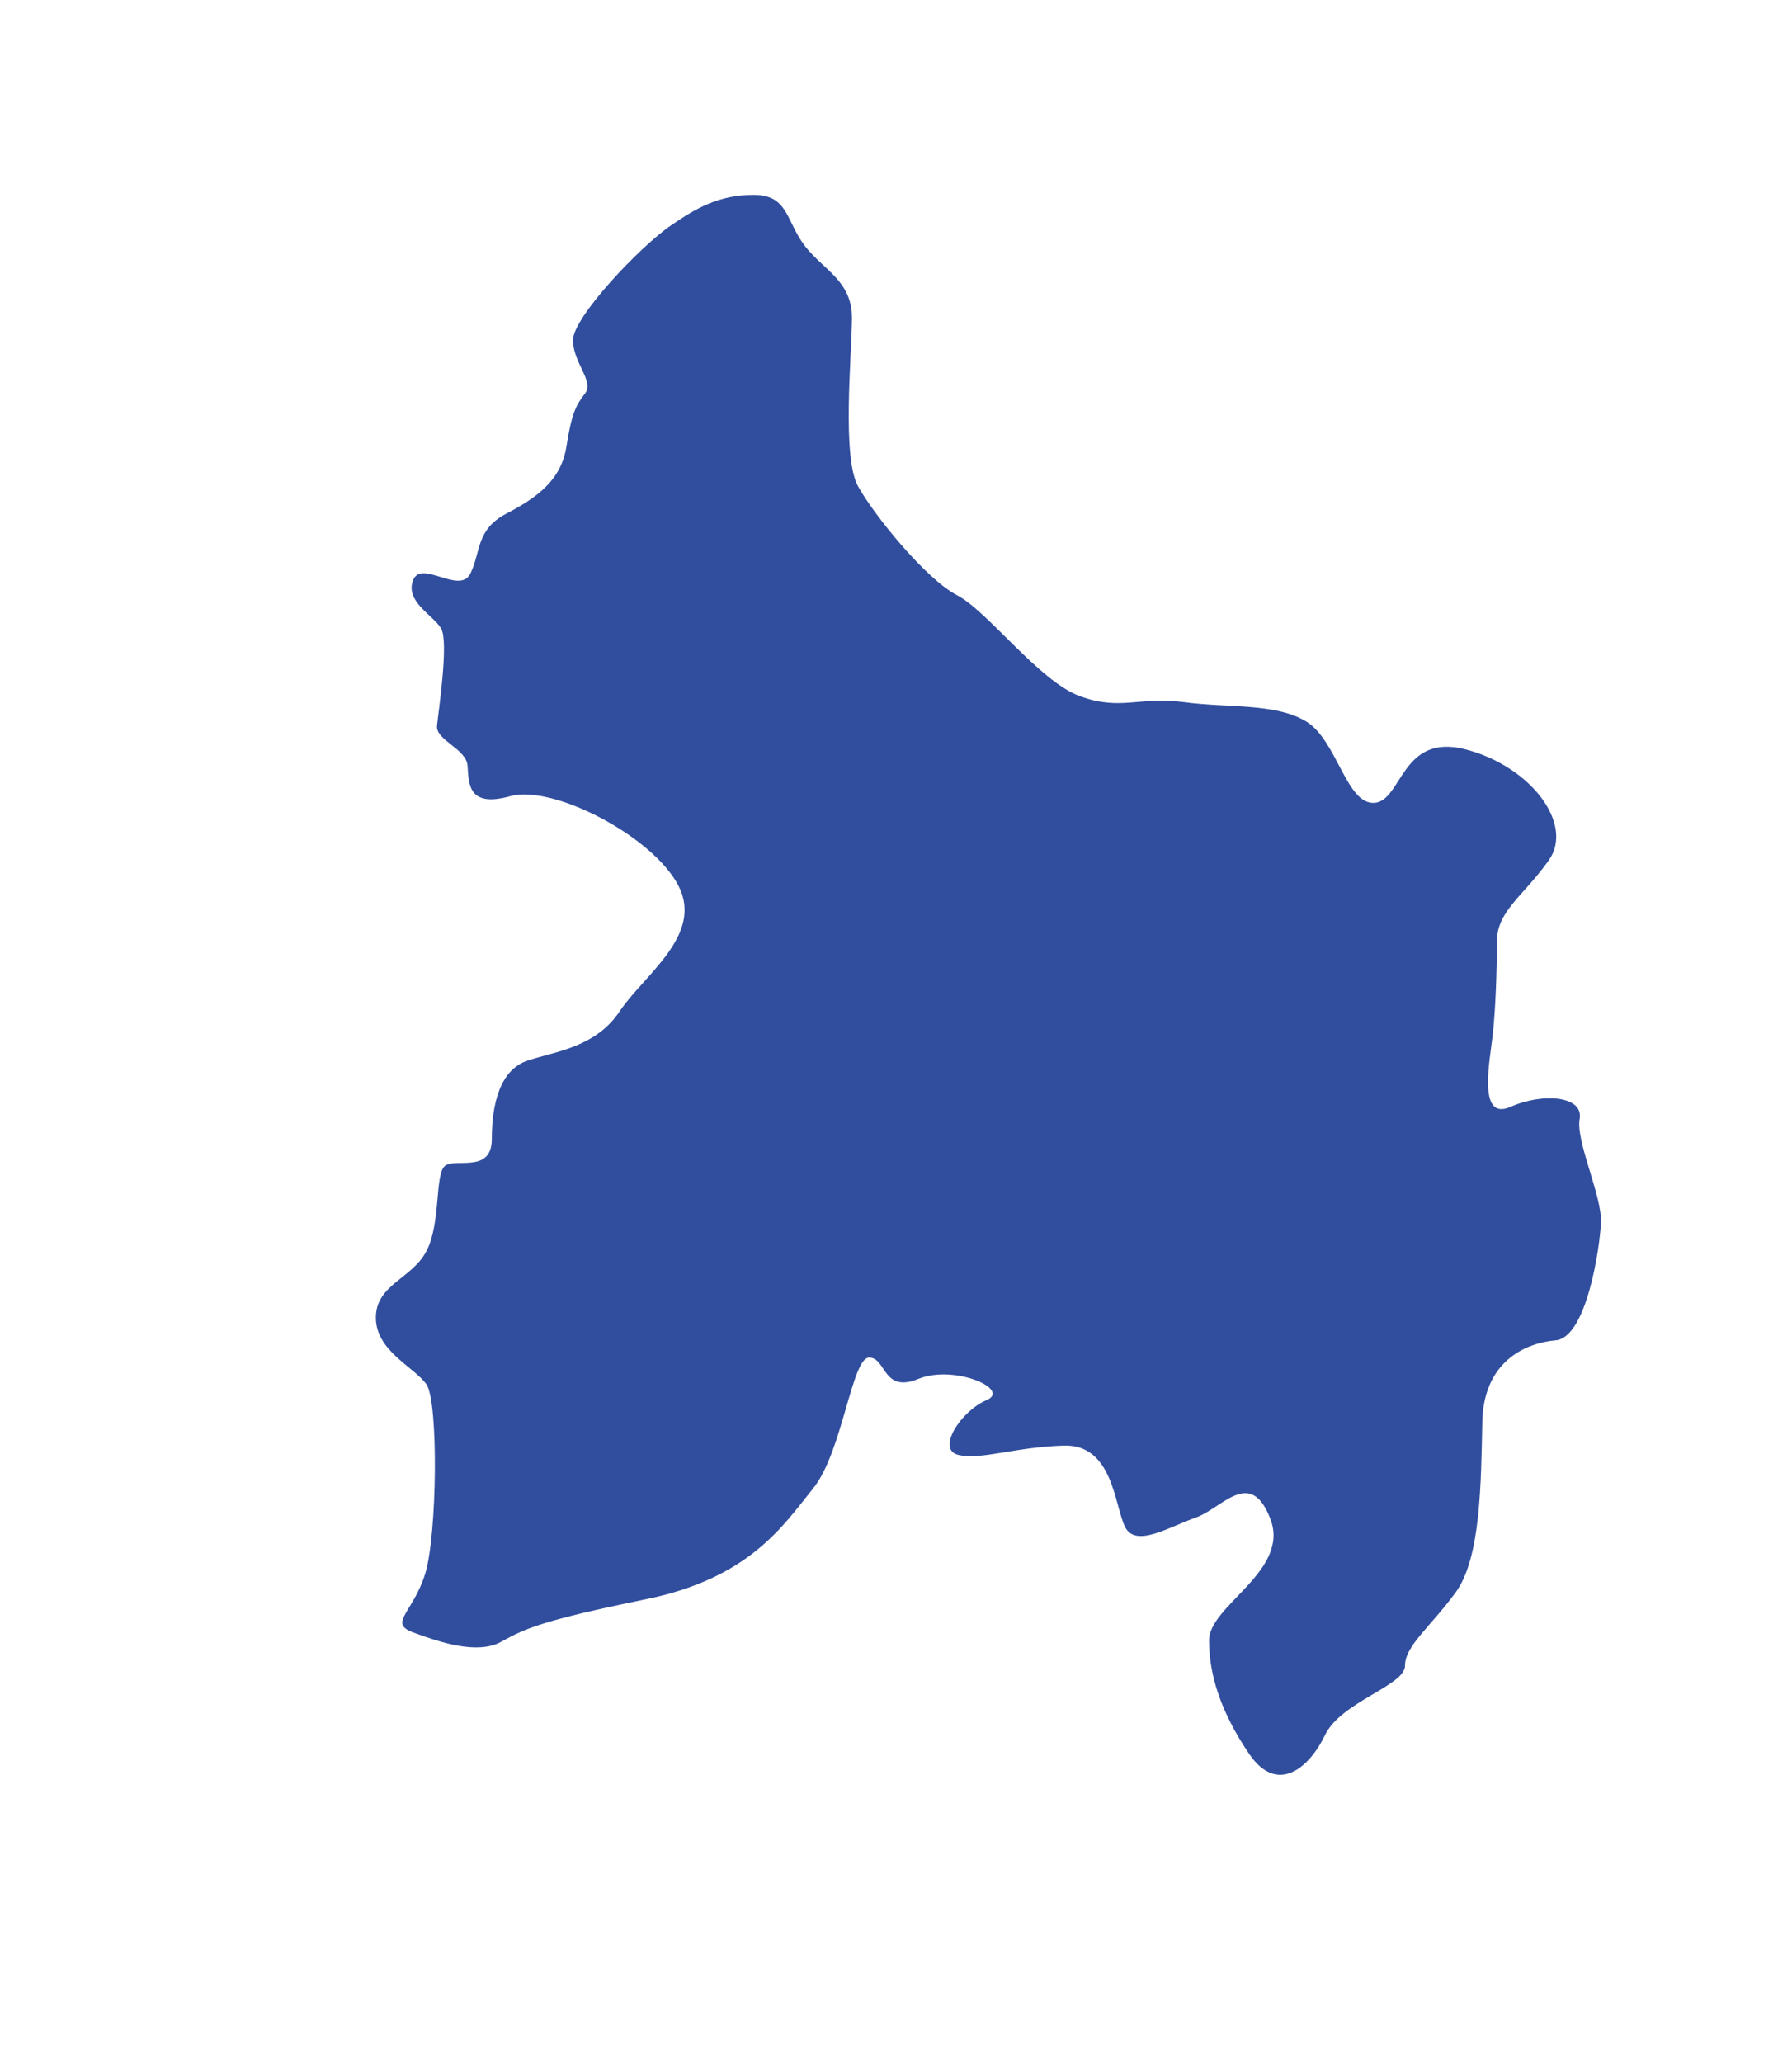
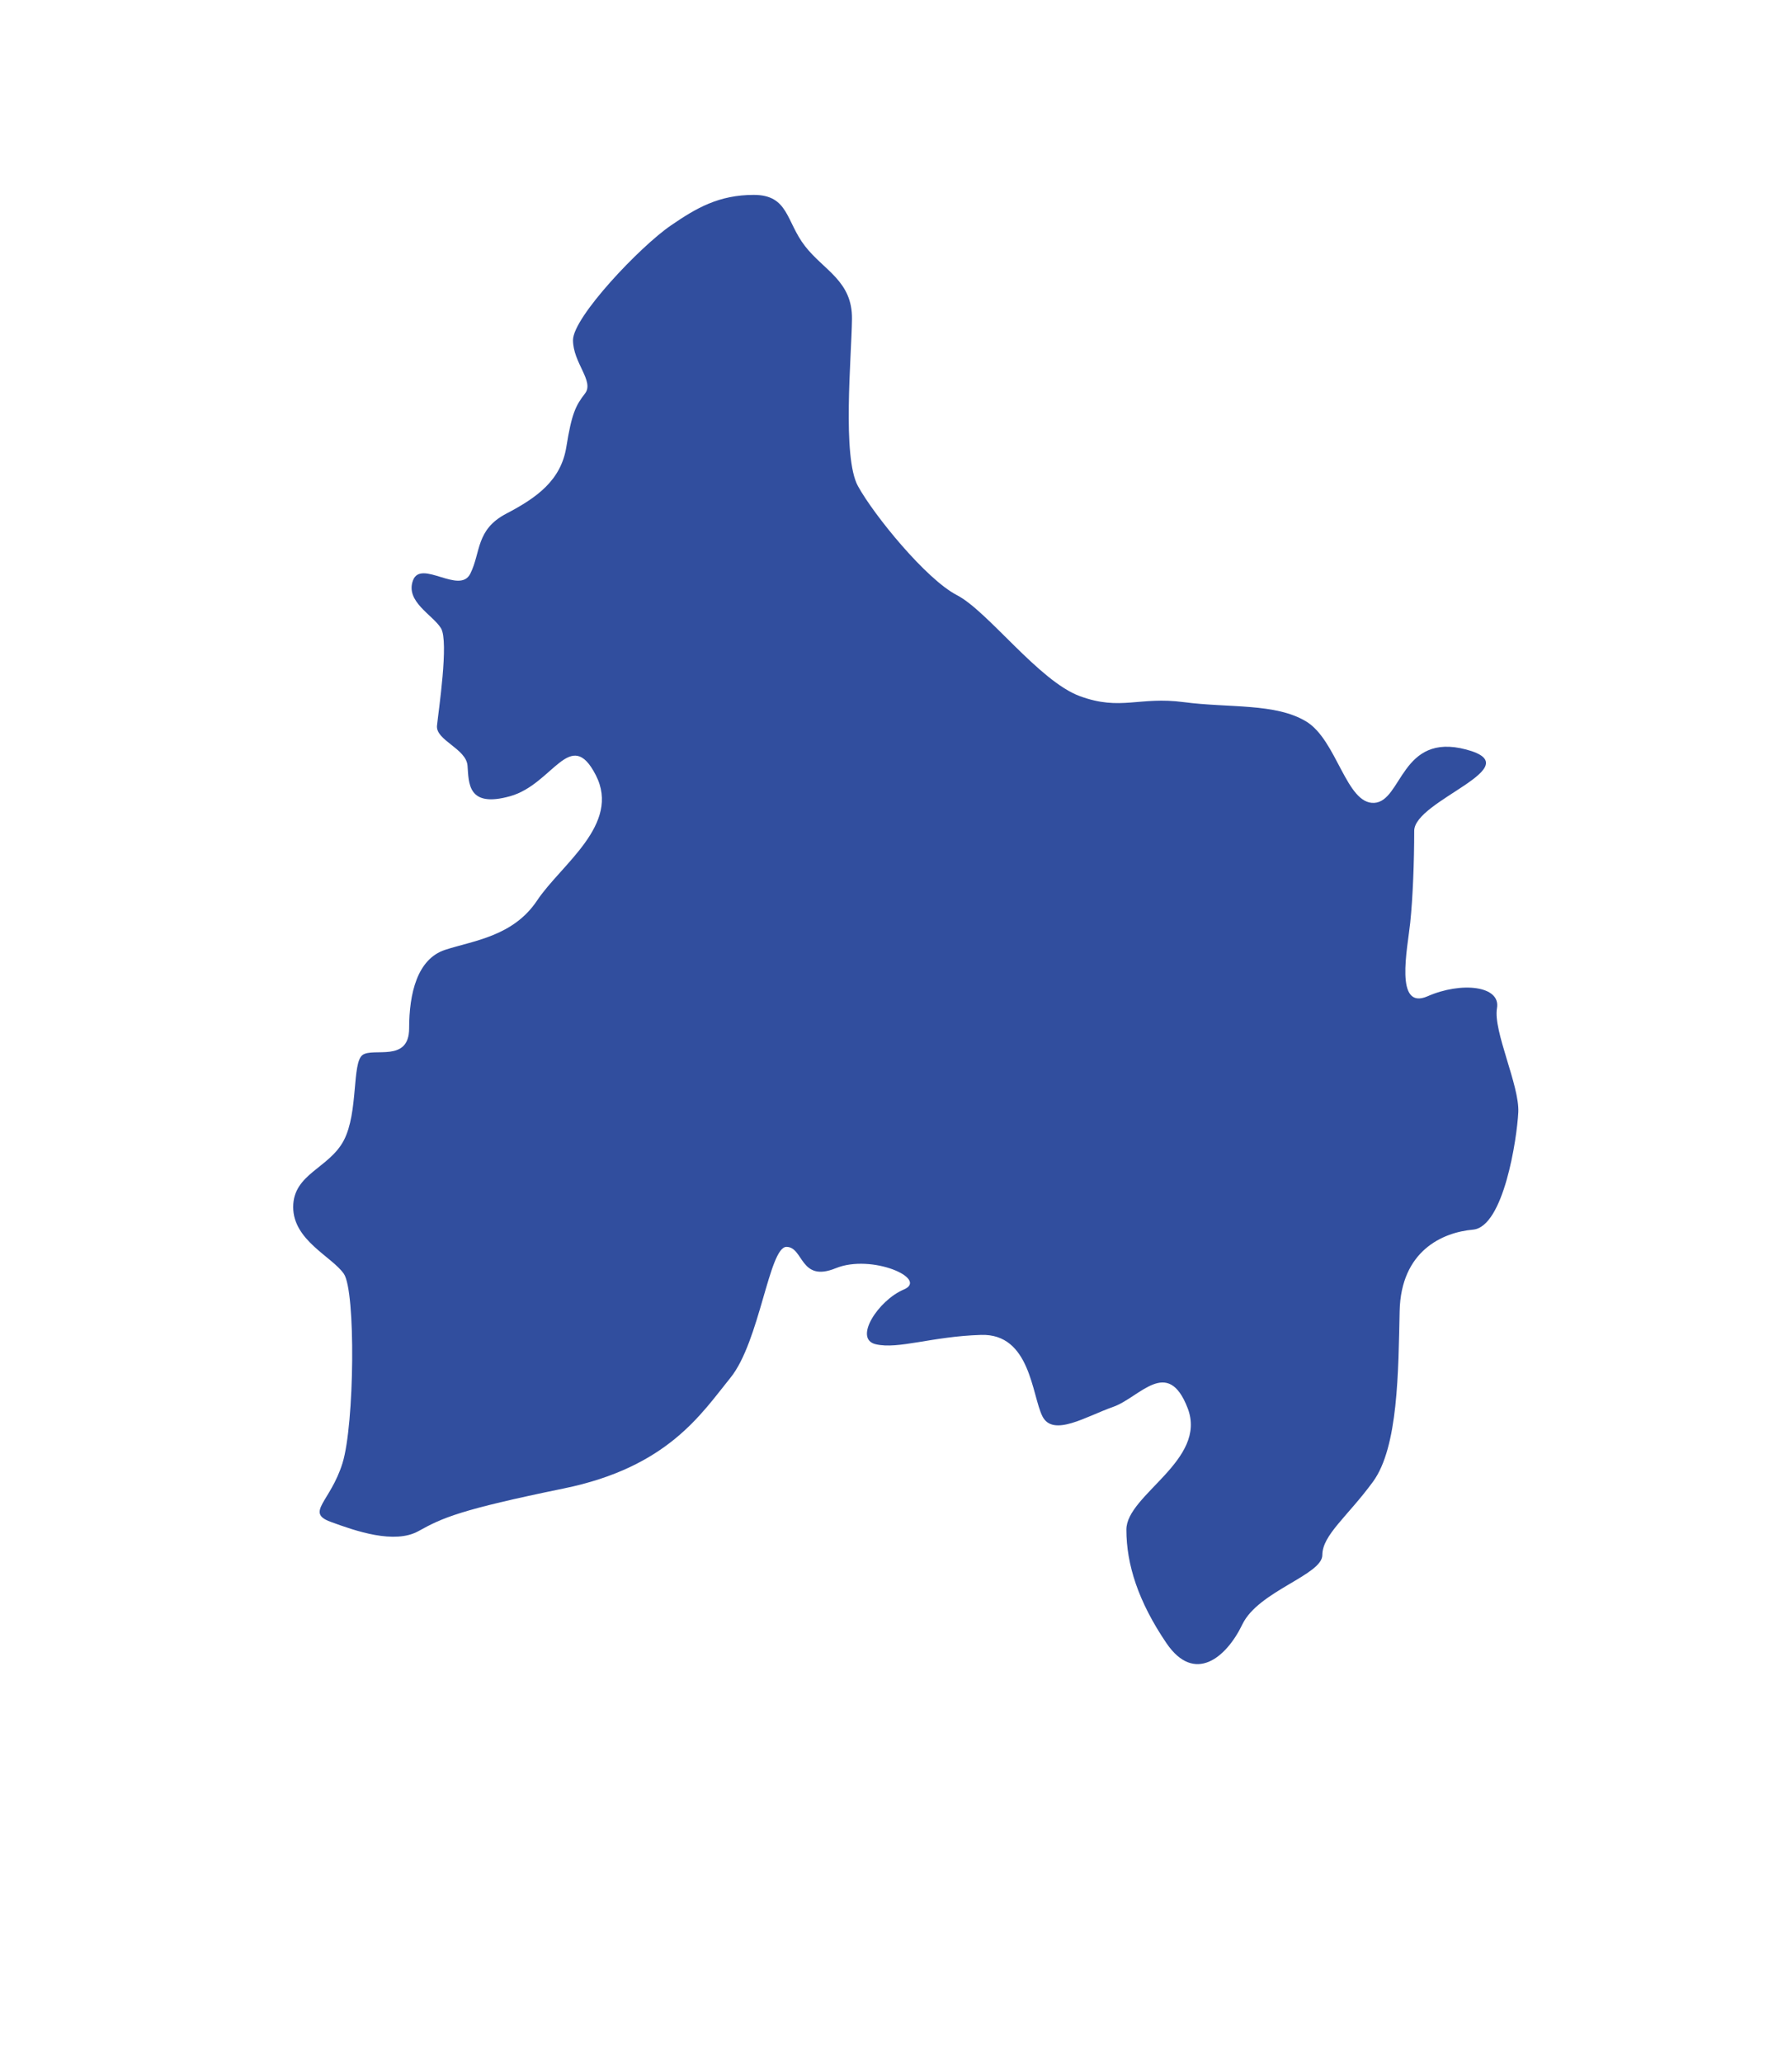
<svg xmlns="http://www.w3.org/2000/svg" id="Слой_1" data-name="Слой 1" viewBox="0 0 410.97 472.98">
  <defs>
    <style>.cls-1{fill:#314e9e;}</style>
  </defs>
-   <path class="cls-1" d="M153.87,51.68c5.83-4,11-7,19-7s7.38,6.11,11.74,11.73,10.89,8,10.78,16.74-2.29,31.64,1.37,38.29,15.6,21.33,22.7,25,18.81,19.72,28.21,23.16,13.53,0,23.85,1.37,21,.16,28.05,4.44,9.17,19,15.59,18.65,6.11-16.21,21.09-12.23S361,189,355.21,197.2s-11.92,11.62-11.92,18.65-.31,15.29-.92,21.1-3.67,20.18,4,16.81,16.82-2.44,15.9,2.75,5.2,17.74,4.89,23.85-3.36,26.29-10.39,26.91-16.51,4.89-16.82,18.65-.3,31.18-6.11,39.13-11.62,12.23-11.62,16.81-14.67,8.26-18.34,15.9-11,13.76-17.43,4.28-9.17-18-9.17-26,18.65-15.9,14.06-27.83-11-2.44-17.12-.3-13.76,7-16.2,2.14-2.75-19-14.07-18.65-18.95,3.36-24.15,2.14.61-10.09,6.42-12.54-7.34-8.25-15.59-4.89-7.34-4.89-11.31-4.89-6.12,21.71-12.84,30-14.37,20.49-38.22,25.38-27.82,6.72-33.33,9.78-14.36,0-20.17-2.14,0-4.58,2.75-13.45,3.06-39.44.3-43.41-11.61-7.65-11.61-15.29,8.25-8.87,11.61-15.29,1.84-17.73,4.28-19.56,10.7,1.83,10.7-6.12,1.84-15.9,8.26-18,15.59-3.05,21.09-11.31,19.27-17.43,13.46-28.74S126.83,179.78,117,182.53s-9.47-3.06-9.78-7-7.34-5.81-7-9.18,2.75-19.26.92-22.31-8.26-6.12-6.42-11,10.7,3.36,13.14-1.53,1.23-10.09,8.26-13.76,12.53-7.64,13.76-15.28S132,93,134.17,90.2s-2.76-7-2.76-12.23S146.71,56.58,153.87,51.68Z" />
+   <path class="cls-1" d="M153.87,51.68c5.83-4,11-7,19-7s7.38,6.11,11.74,11.73,10.89,8,10.78,16.74-2.29,31.64,1.37,38.29,15.6,21.33,22.7,25,18.81,19.72,28.21,23.16,13.53,0,23.85,1.37,21,.16,28.05,4.44,9.17,19,15.59,18.65,6.11-16.21,21.09-12.23s-11.92,11.62-11.92,18.65-.31,15.29-.92,21.1-3.67,20.18,4,16.81,16.82-2.44,15.9,2.75,5.2,17.74,4.89,23.85-3.36,26.29-10.39,26.91-16.51,4.89-16.82,18.65-.3,31.18-6.11,39.13-11.62,12.23-11.62,16.81-14.67,8.26-18.34,15.9-11,13.76-17.43,4.28-9.17-18-9.17-26,18.65-15.9,14.06-27.83-11-2.44-17.12-.3-13.76,7-16.2,2.14-2.75-19-14.07-18.65-18.95,3.36-24.15,2.14.61-10.09,6.42-12.54-7.34-8.25-15.59-4.89-7.34-4.89-11.31-4.89-6.12,21.71-12.84,30-14.37,20.49-38.22,25.38-27.82,6.72-33.33,9.78-14.36,0-20.17-2.14,0-4.58,2.75-13.45,3.06-39.44.3-43.41-11.61-7.65-11.61-15.29,8.25-8.87,11.61-15.29,1.84-17.73,4.28-19.56,10.7,1.83,10.7-6.12,1.84-15.9,8.26-18,15.59-3.05,21.09-11.31,19.27-17.43,13.46-28.74S126.83,179.78,117,182.53s-9.47-3.06-9.78-7-7.34-5.81-7-9.18,2.75-19.26.92-22.31-8.26-6.12-6.42-11,10.7,3.36,13.14-1.53,1.23-10.09,8.26-13.76,12.53-7.64,13.76-15.28S132,93,134.17,90.2s-2.76-7-2.76-12.23S146.71,56.58,153.87,51.68Z" />
</svg>